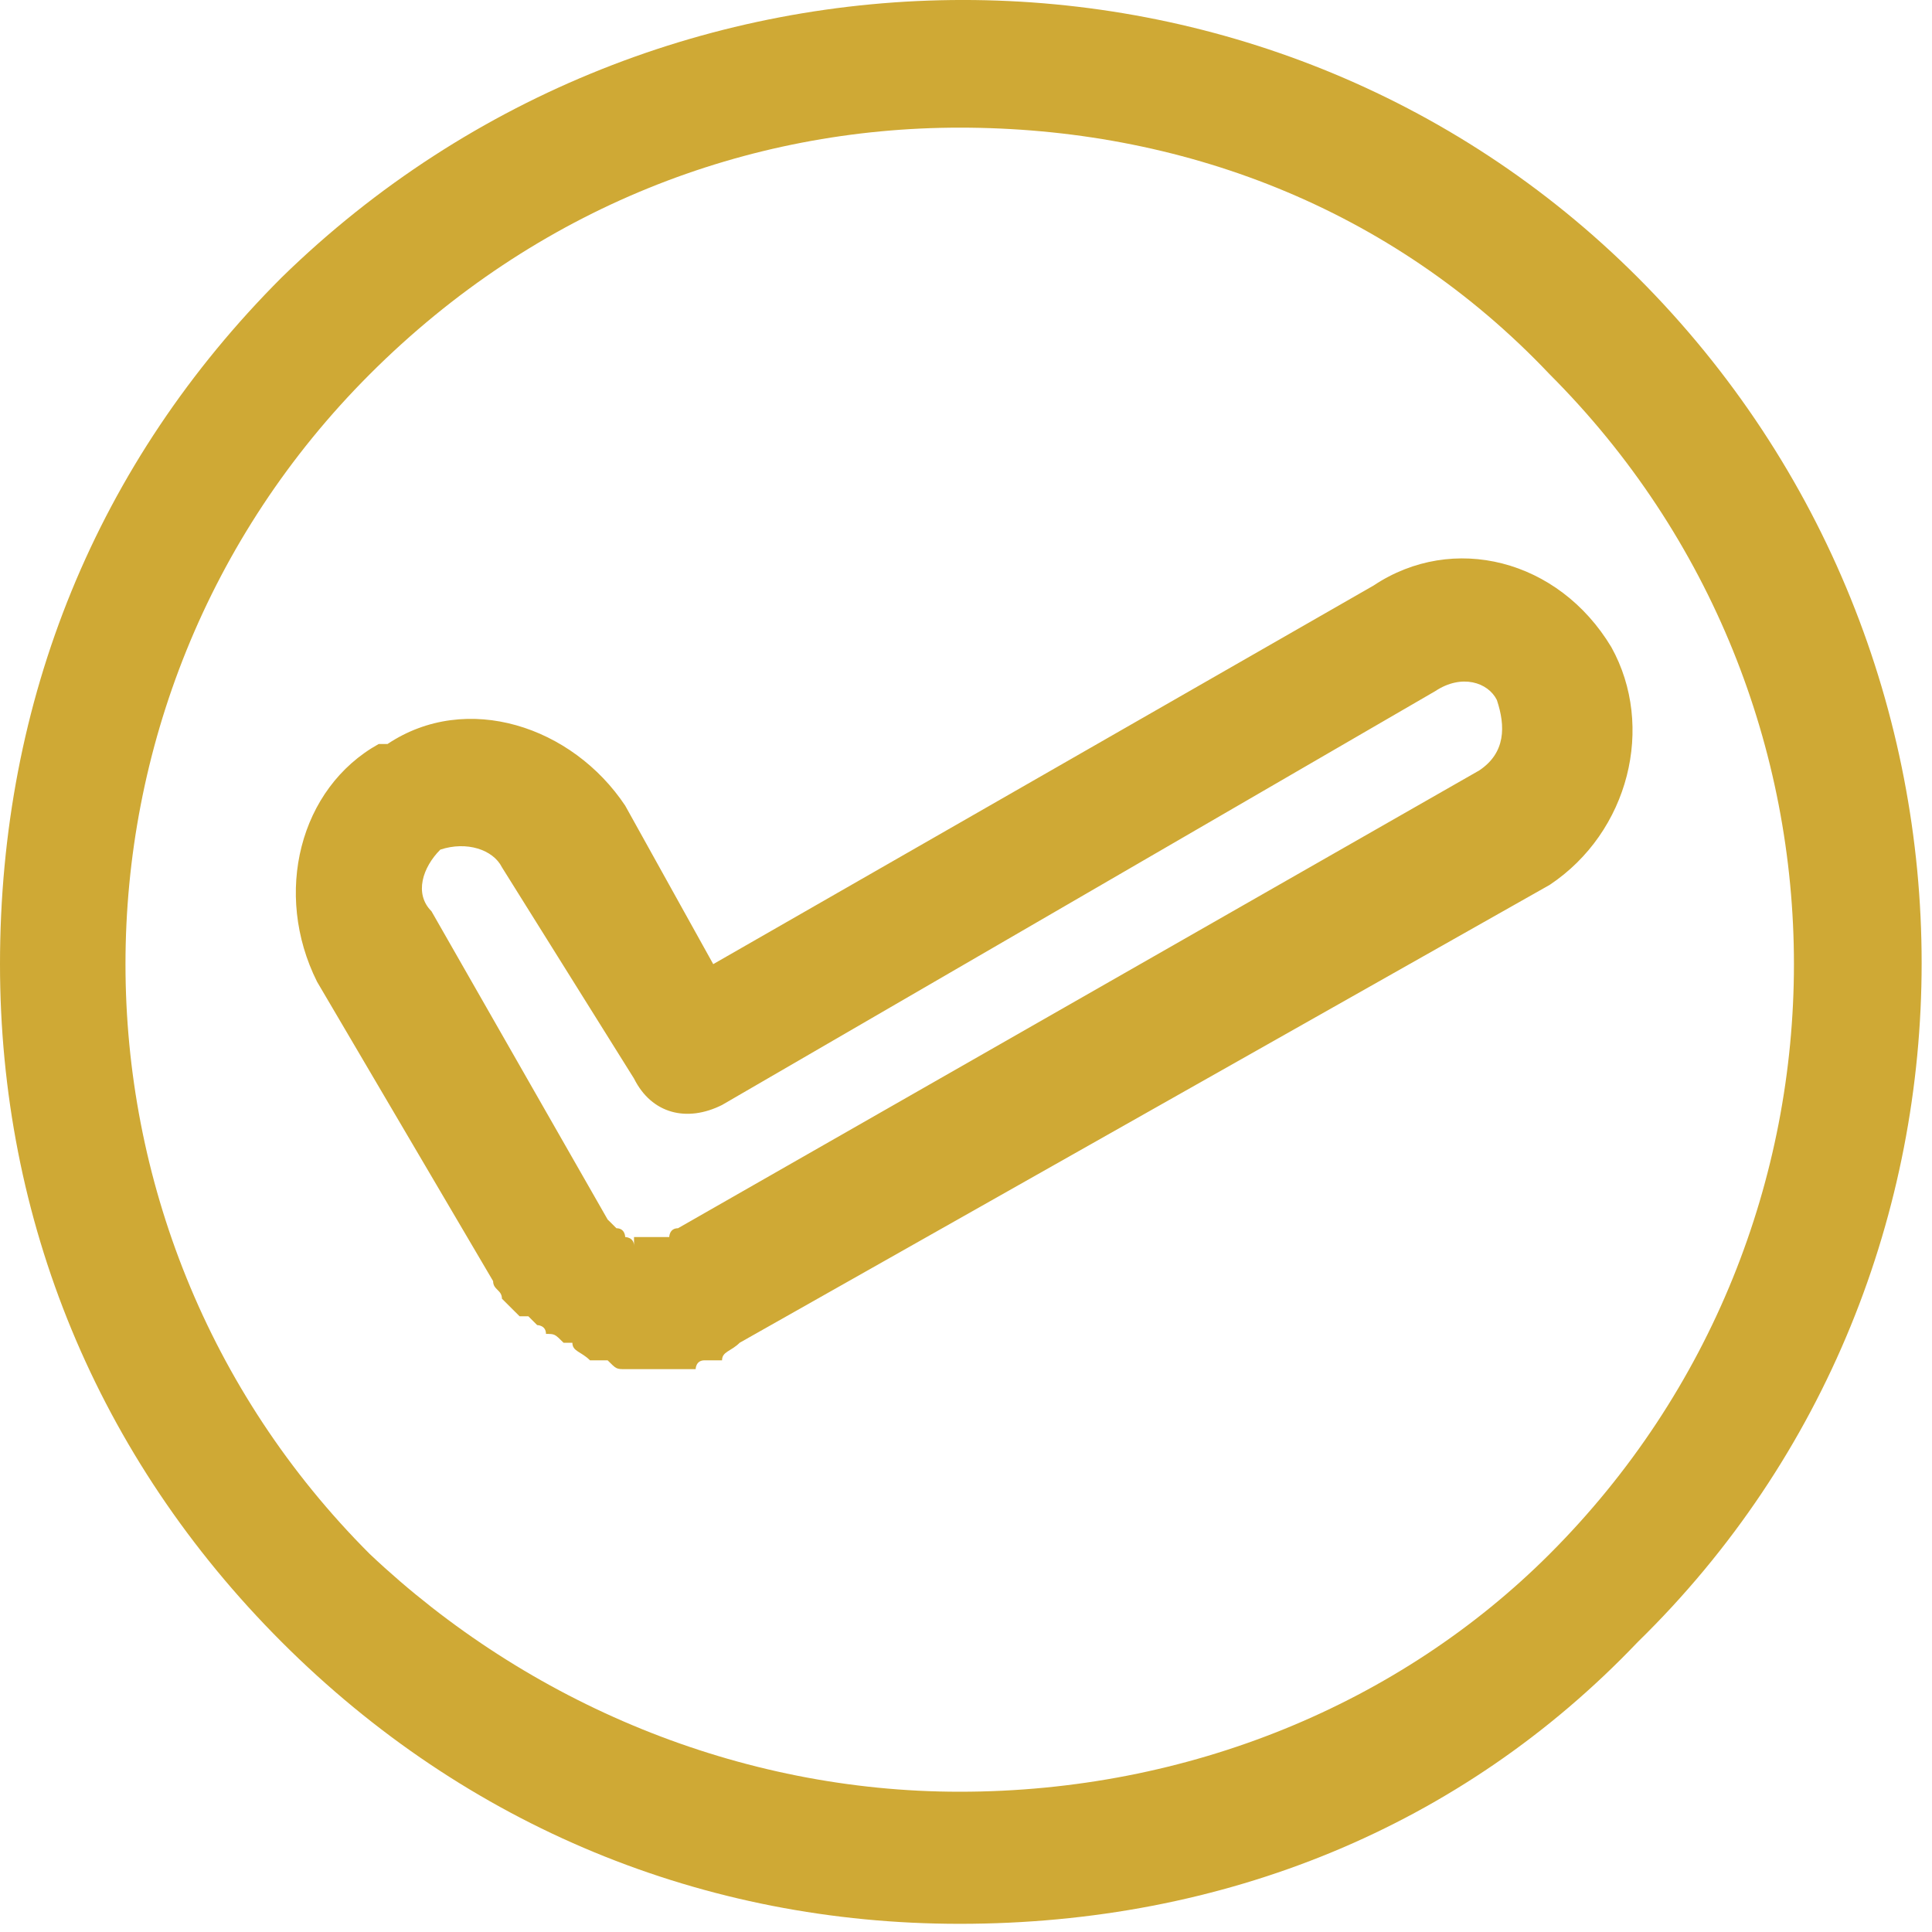
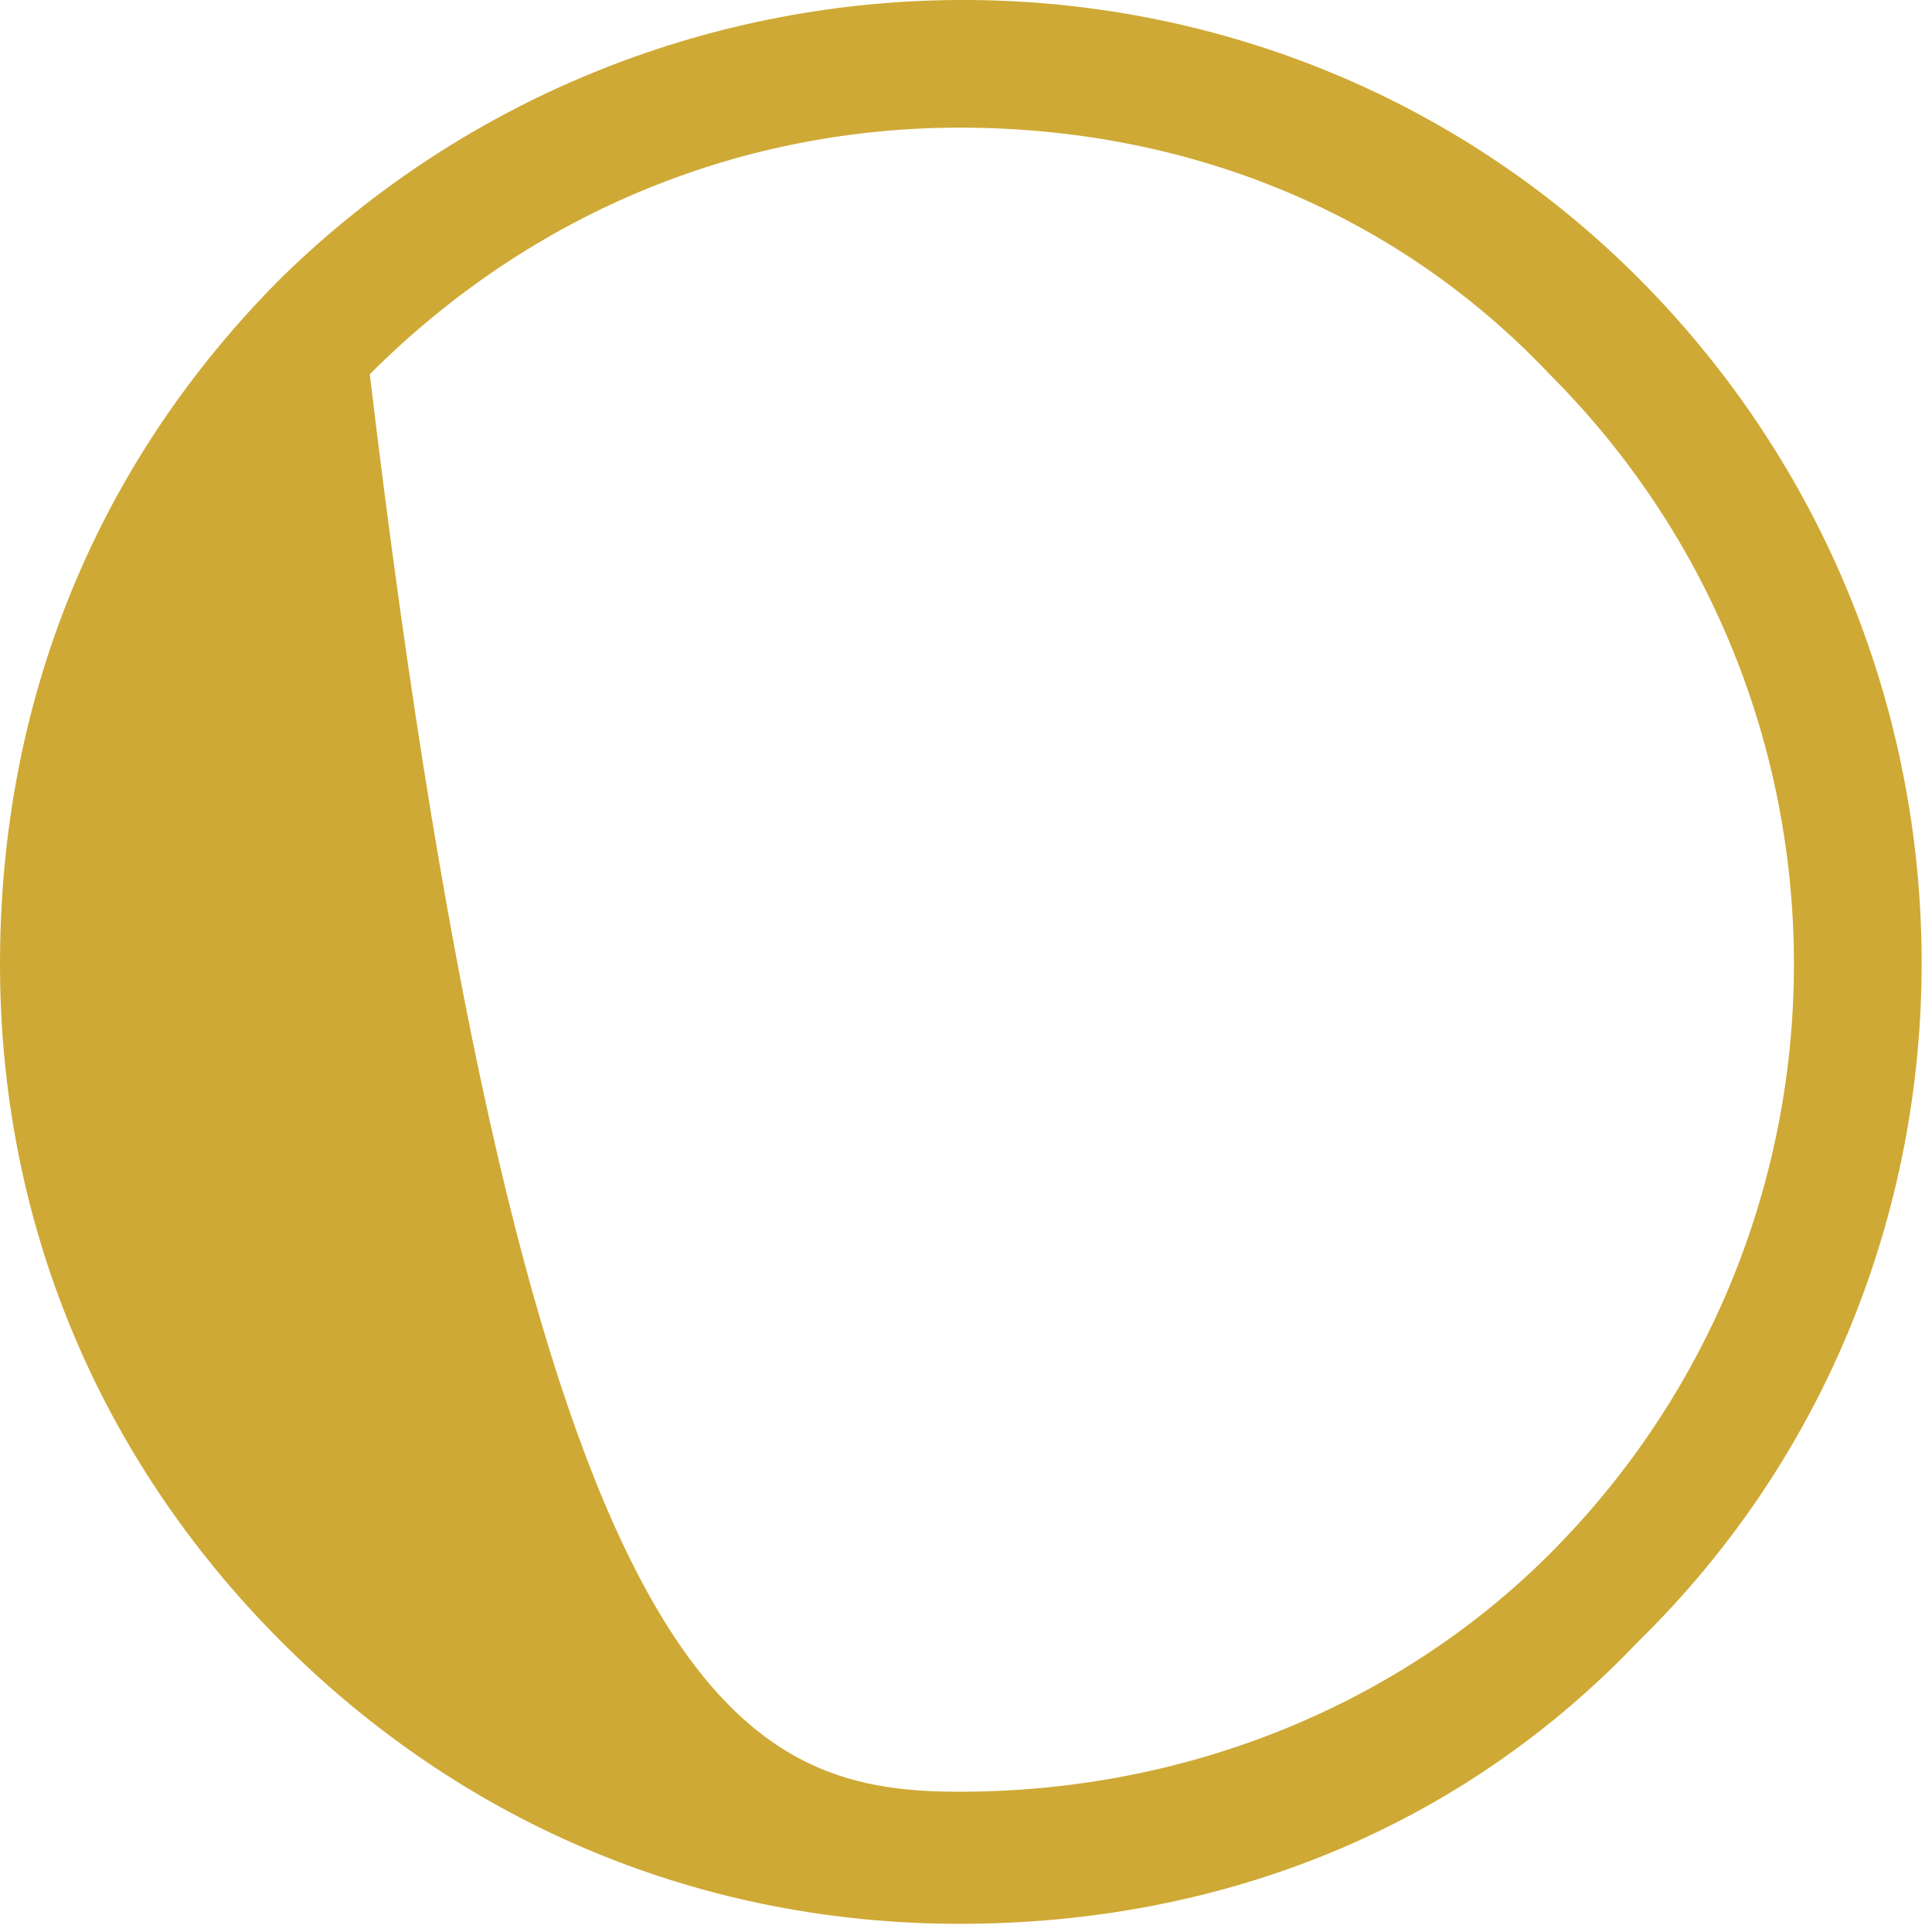
<svg xmlns="http://www.w3.org/2000/svg" width="30" height="30" viewBox="0 0 30 30" fill="none">
-   <path fill-rule="evenodd" clip-rule="evenodd" d="M14.902 29.873C10.938 29.873 7.246 28.369 4.375 25.498C1.504 22.627 0 18.936 0 14.971C0 10.869 1.504 7.178 4.375 4.307C10.254 -1.436 19.688 -1.436 25.43 4.307C31.309 10.185 31.309 19.756 25.43 25.498C22.695 28.369 19.004 29.873 14.902 29.873ZM14.902 1.982C11.621 1.982 8.34 3.213 5.742 5.811C0.684 10.869 0.684 19.072 5.742 24.131C8.203 26.455 11.484 27.822 14.902 27.822C18.457 27.822 21.738 26.455 24.062 24.131C29.121 19.072 29.121 10.869 24.062 5.811C21.602 3.213 18.32 1.982 14.902 1.982Z" fill="#CFA935" />
-   <path fill-rule="evenodd" clip-rule="evenodd" d="M10.118 21.26C9.982 21.26 9.845 21.26 9.845 21.26H9.708C9.572 21.26 9.572 21.26 9.435 21.123C9.298 21.123 9.161 21.123 9.161 21.123C9.025 20.986 8.888 20.986 8.888 20.85H8.751C8.614 20.713 8.614 20.713 8.478 20.713C8.478 20.576 8.341 20.576 8.341 20.576L8.204 20.439H8.068C7.931 20.303 7.931 20.303 7.794 20.166C7.794 20.029 7.657 20.029 7.657 19.893L4.923 15.244C4.239 13.877 4.65 12.236 5.88 11.553H6.017C7.247 10.732 8.888 11.279 9.708 12.51L11.075 14.971L21.329 9.092C22.56 8.271 24.2 8.682 25.021 10.049C25.704 11.279 25.294 12.92 24.064 13.74L11.486 20.85C11.349 20.986 11.212 20.986 11.212 21.123C11.075 21.123 10.939 21.123 10.939 21.123C10.802 21.123 10.802 21.26 10.802 21.26C10.665 21.26 10.528 21.26 10.392 21.26C10.255 21.26 10.255 21.26 10.118 21.26ZM9.845 19.209H9.982H10.118H10.255H10.392C10.392 19.209 10.392 19.072 10.528 19.072L22.97 11.963C23.38 11.689 23.38 11.279 23.243 10.869C23.107 10.596 22.697 10.459 22.286 10.732L11.212 17.158C10.665 17.432 10.118 17.295 9.845 16.748L7.794 13.467C7.657 13.193 7.247 13.057 6.837 13.193C6.564 13.467 6.427 13.877 6.7 14.15L9.435 18.936C9.572 19.072 9.572 19.072 9.572 19.072C9.708 19.072 9.708 19.209 9.708 19.209C9.708 19.209 9.845 19.209 9.845 19.346C9.845 19.209 9.845 19.209 9.845 19.209Z" fill="#CFA935" />
+   <path fill-rule="evenodd" clip-rule="evenodd" d="M14.902 29.873C10.938 29.873 7.246 28.369 4.375 25.498C1.504 22.627 0 18.936 0 14.971C0 10.869 1.504 7.178 4.375 4.307C10.254 -1.436 19.688 -1.436 25.43 4.307C31.309 10.185 31.309 19.756 25.43 25.498C22.695 28.369 19.004 29.873 14.902 29.873ZM14.902 1.982C11.621 1.982 8.34 3.213 5.742 5.811C8.203 26.455 11.484 27.822 14.902 27.822C18.457 27.822 21.738 26.455 24.062 24.131C29.121 19.072 29.121 10.869 24.062 5.811C21.602 3.213 18.32 1.982 14.902 1.982Z" fill="#CFA935" />
</svg>